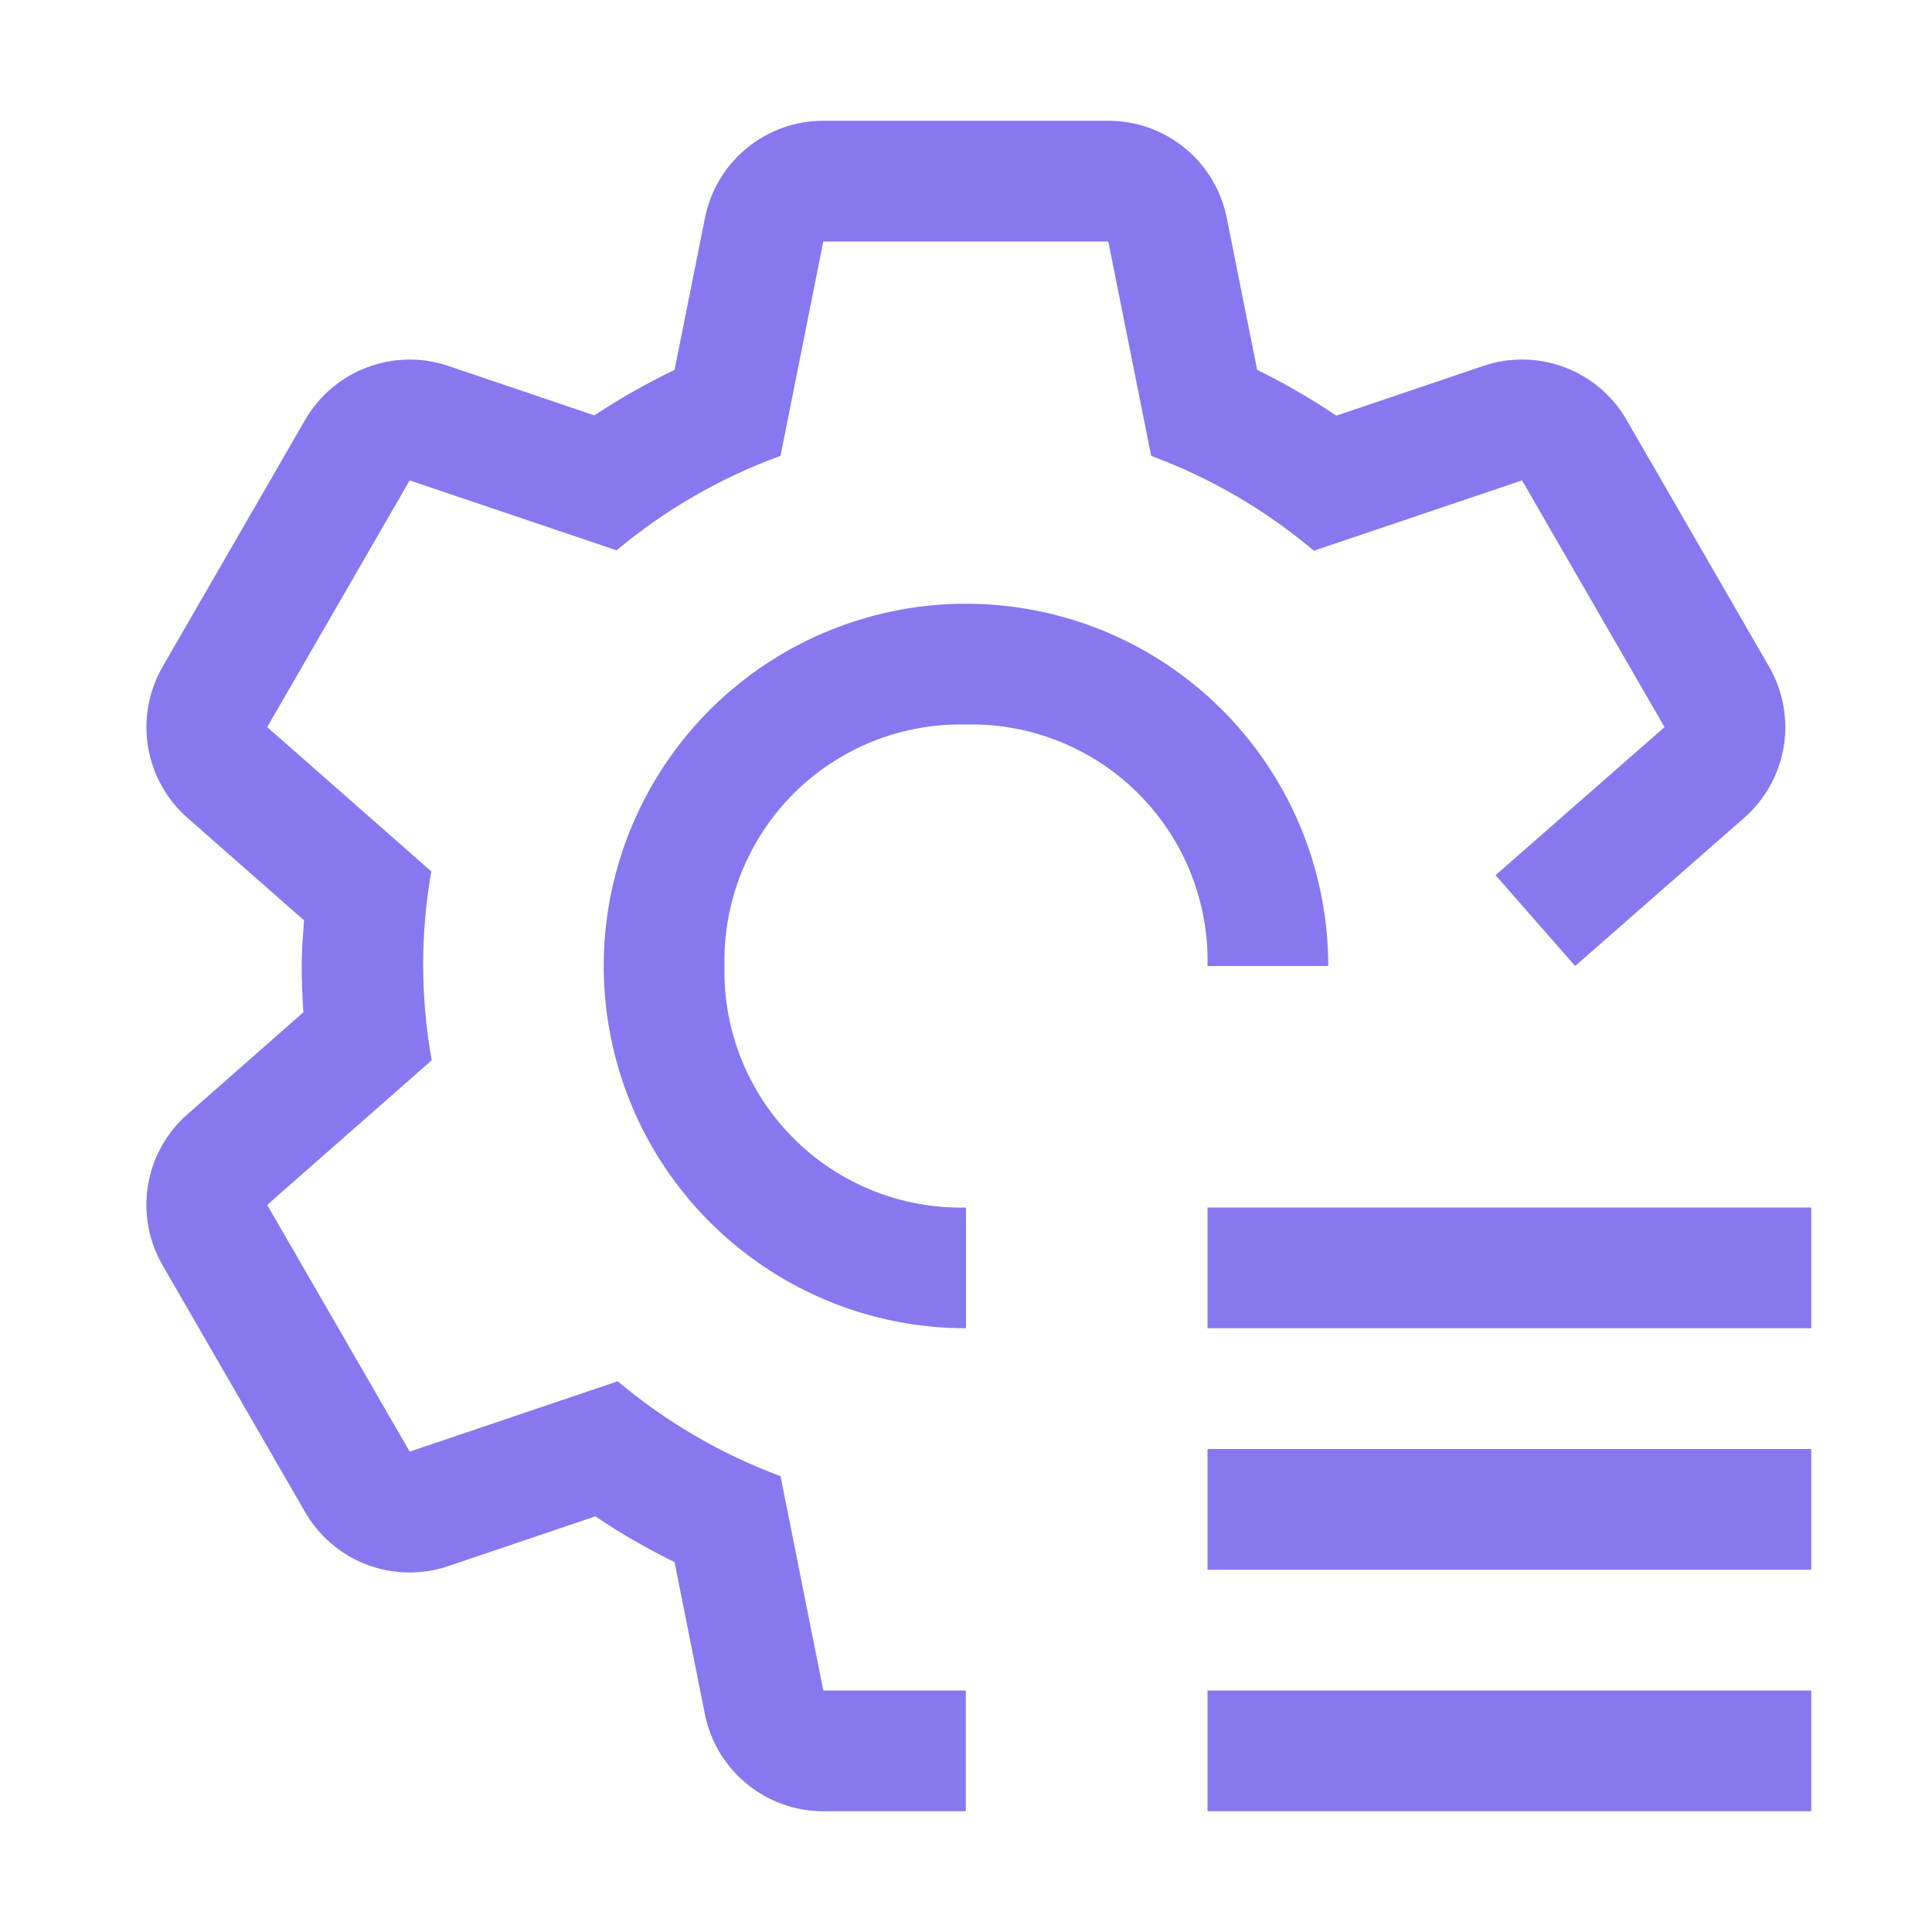
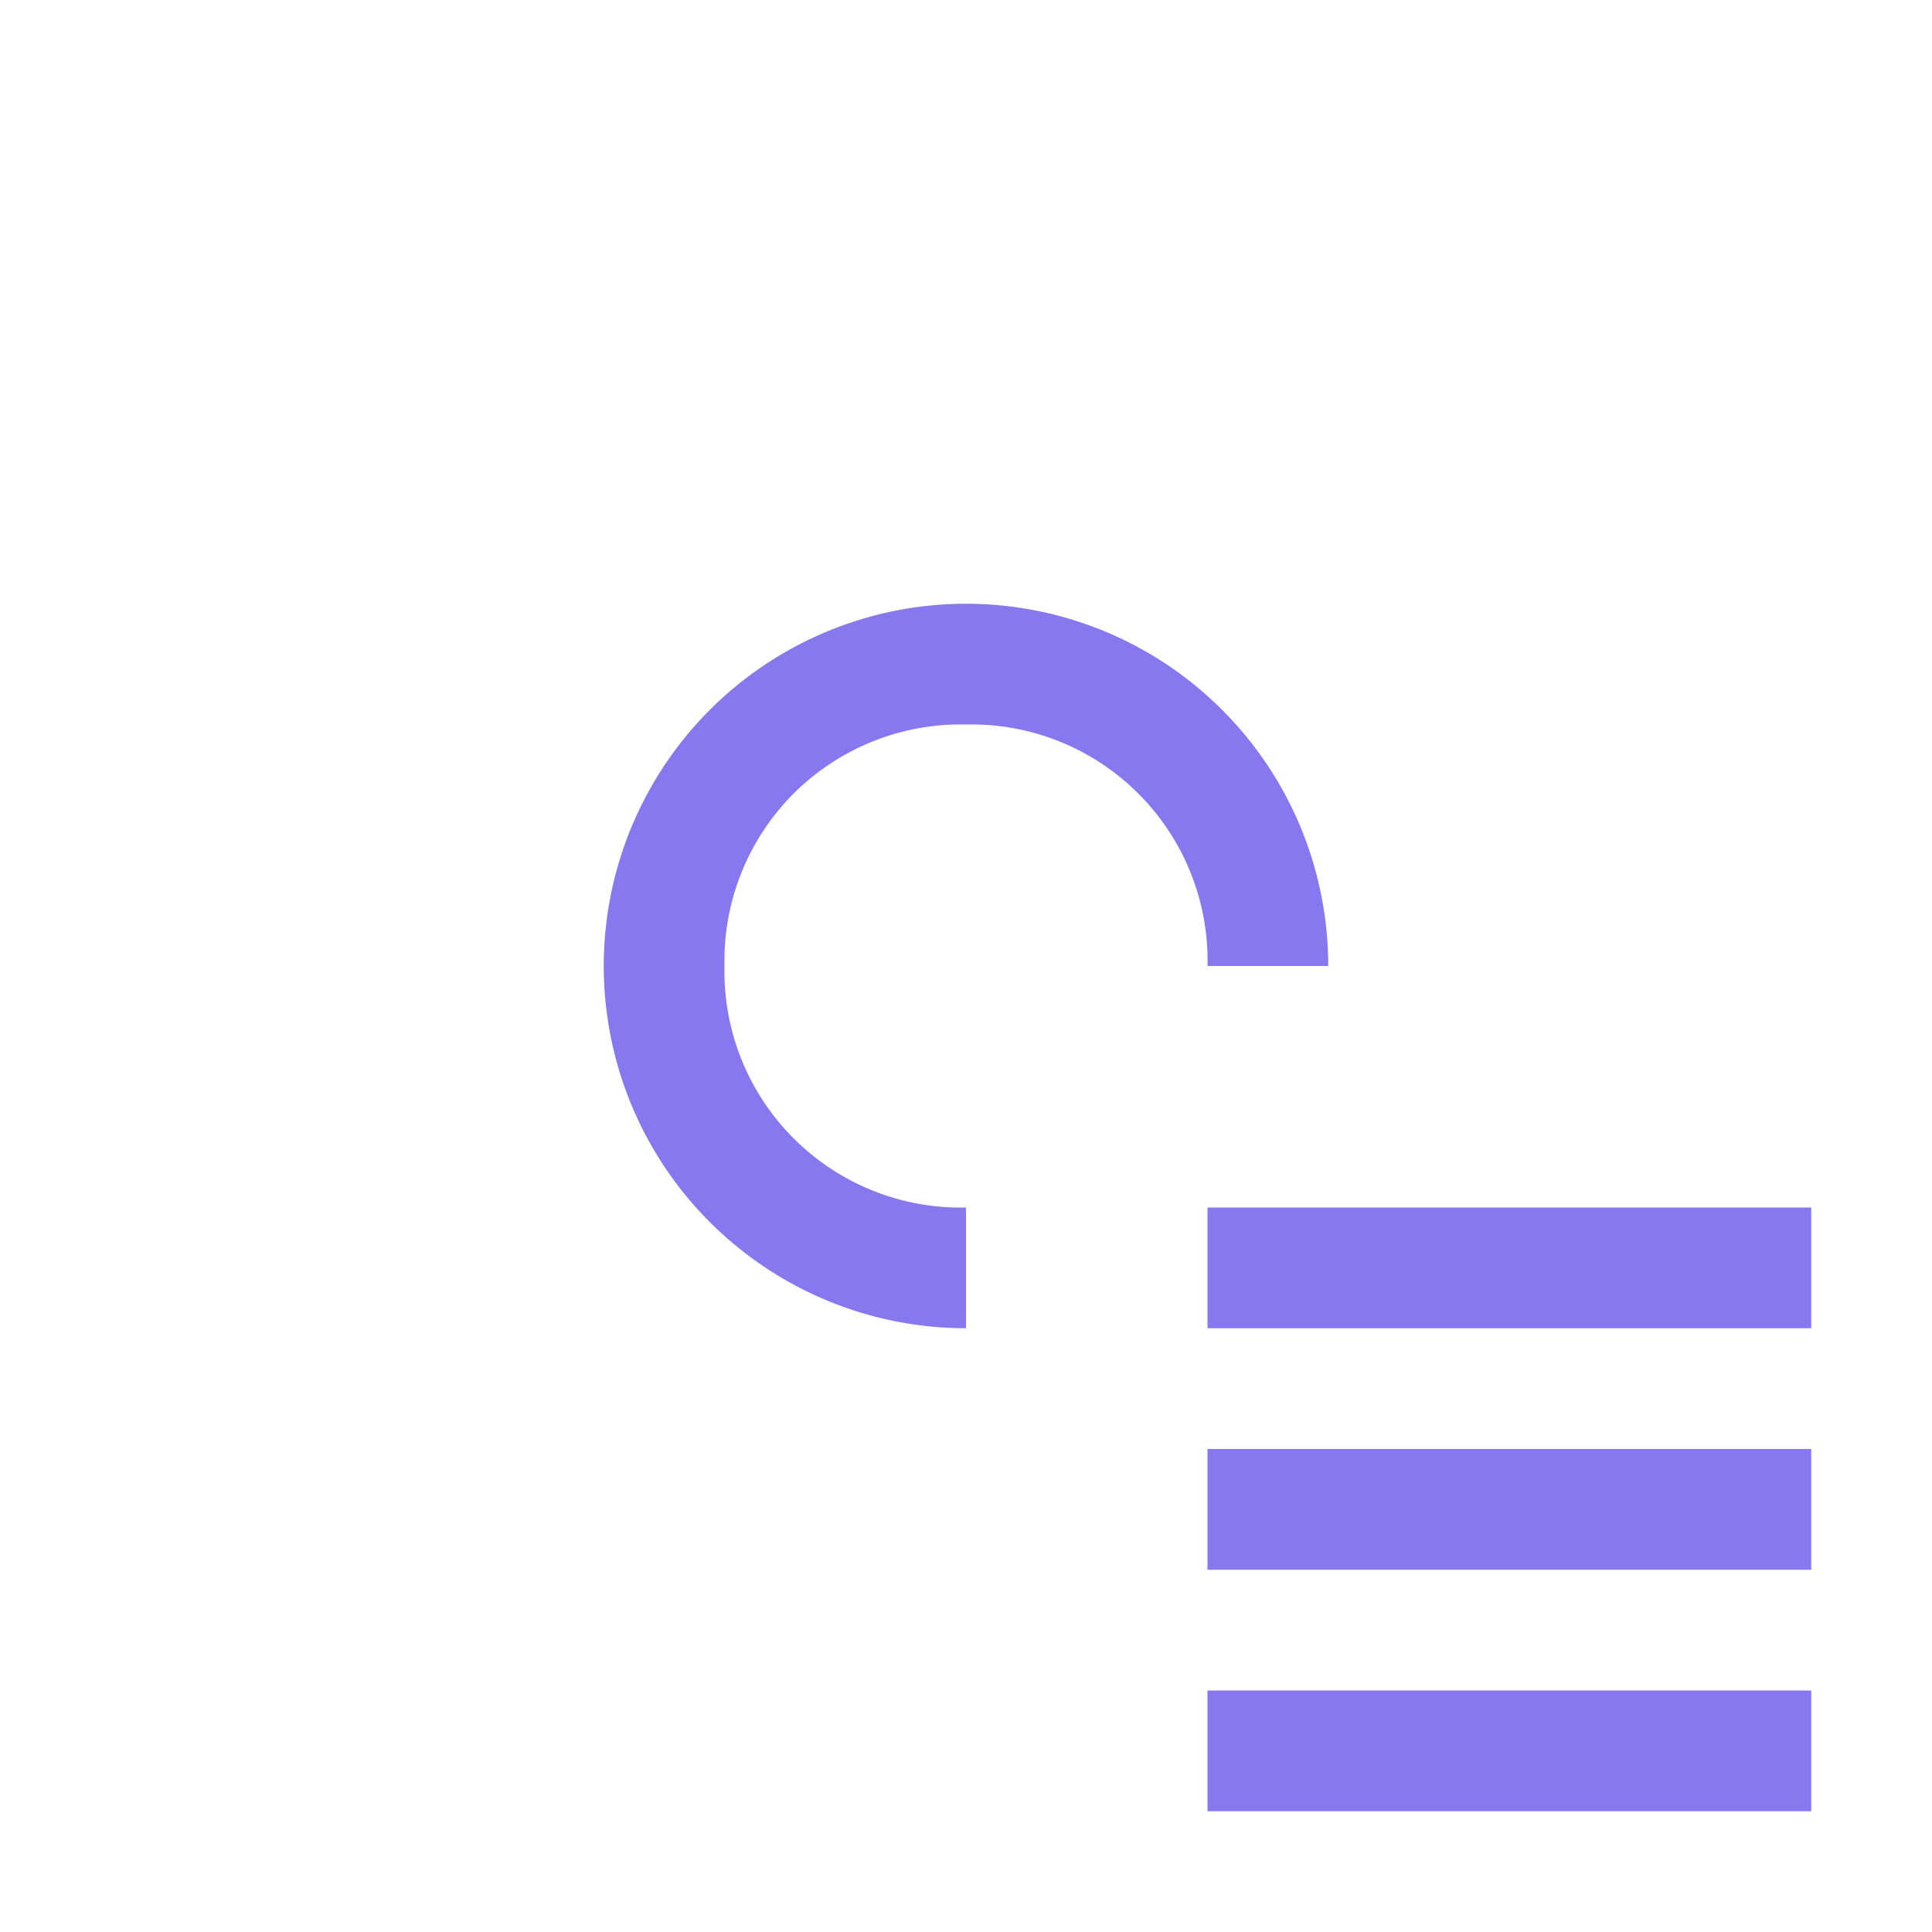
<svg xmlns="http://www.w3.org/2000/svg" width="20" height="20" viewBox="0 0 20 20" fill="none">
  <path d="M12.5 12.5H18.75V13.75H12.5V12.5ZM12.5 15H18.75V16.25H12.5V15ZM12.5 17.5H18.75V18.75H12.5V17.5ZM10 12.5C9.67 12.508 9.341 12.448 9.034 12.325C8.728 12.202 8.449 12.018 8.215 11.784C7.982 11.551 7.798 11.272 7.675 10.966C7.552 10.659 7.492 10.33 7.5 10C7.492 9.67 7.552 9.341 7.675 9.034C7.798 8.728 7.982 8.449 8.215 8.215C8.449 7.982 8.728 7.798 9.034 7.675C9.341 7.552 9.67 7.492 10 7.5C10.33 7.492 10.659 7.552 10.966 7.675C11.272 7.798 11.551 7.982 11.784 8.215C12.018 8.449 12.202 8.728 12.325 9.034C12.448 9.341 12.508 9.67 12.5 10H13.75C13.75 9.258 13.53 8.533 13.118 7.917C12.706 7.3 12.12 6.819 11.435 6.535C10.75 6.252 9.996 6.177 9.268 6.322C8.541 6.467 7.873 6.824 7.348 7.348C6.824 7.873 6.467 8.541 6.322 9.268C6.177 9.996 6.252 10.75 6.535 11.435C6.819 12.12 7.3 12.706 7.917 13.118C8.533 13.53 9.258 13.75 10 13.75V12.5Z" fill="#8778EF" />
-   <path d="M18.314 6.902L16.839 4.348C16.695 4.097 16.468 3.904 16.197 3.802C15.927 3.7 15.629 3.695 15.355 3.788L13.834 4.303C13.572 4.127 13.298 3.968 13.014 3.829L12.699 2.254C12.642 1.971 12.489 1.716 12.266 1.533C12.042 1.35 11.762 1.25 11.473 1.25H8.523C8.234 1.25 7.954 1.35 7.731 1.533C7.507 1.717 7.354 1.972 7.298 2.255L6.983 3.829C6.696 3.967 6.419 4.124 6.153 4.3L4.641 3.788C4.367 3.695 4.07 3.701 3.8 3.803C3.529 3.905 3.303 4.097 3.158 4.348L1.683 6.902C1.539 7.153 1.486 7.445 1.532 7.73C1.579 8.015 1.723 8.275 1.94 8.466L3.147 9.527C3.137 9.684 3.123 9.841 3.123 10C3.123 10.161 3.13 10.321 3.141 10.479L1.941 11.534C1.724 11.724 1.579 11.984 1.532 12.27C1.485 12.555 1.538 12.847 1.683 13.098L3.158 15.652C3.302 15.903 3.529 16.096 3.799 16.198C4.07 16.3 4.368 16.305 4.642 16.212L6.163 15.697C6.425 15.874 6.699 16.032 6.983 16.171L7.297 17.745C7.354 18.029 7.507 18.284 7.731 18.467C7.954 18.65 8.234 18.75 8.523 18.75H9.998V17.5H8.523L8.08 15.281C7.466 15.053 6.896 14.721 6.395 14.299L4.241 15.027L2.766 12.473L4.469 10.976C4.353 10.329 4.351 9.667 4.465 9.021L2.766 7.527L4.241 4.973L6.383 5.697C6.887 5.275 7.461 4.944 8.08 4.719L8.523 2.5H11.473L11.917 4.719C12.531 4.947 13.101 5.279 13.601 5.701L15.756 4.973L17.231 7.527L15.482 9.06L16.306 10L18.056 8.466C18.273 8.276 18.417 8.016 18.465 7.731C18.512 7.445 18.458 7.153 18.314 6.902Z" fill="#8778EF" />
</svg>